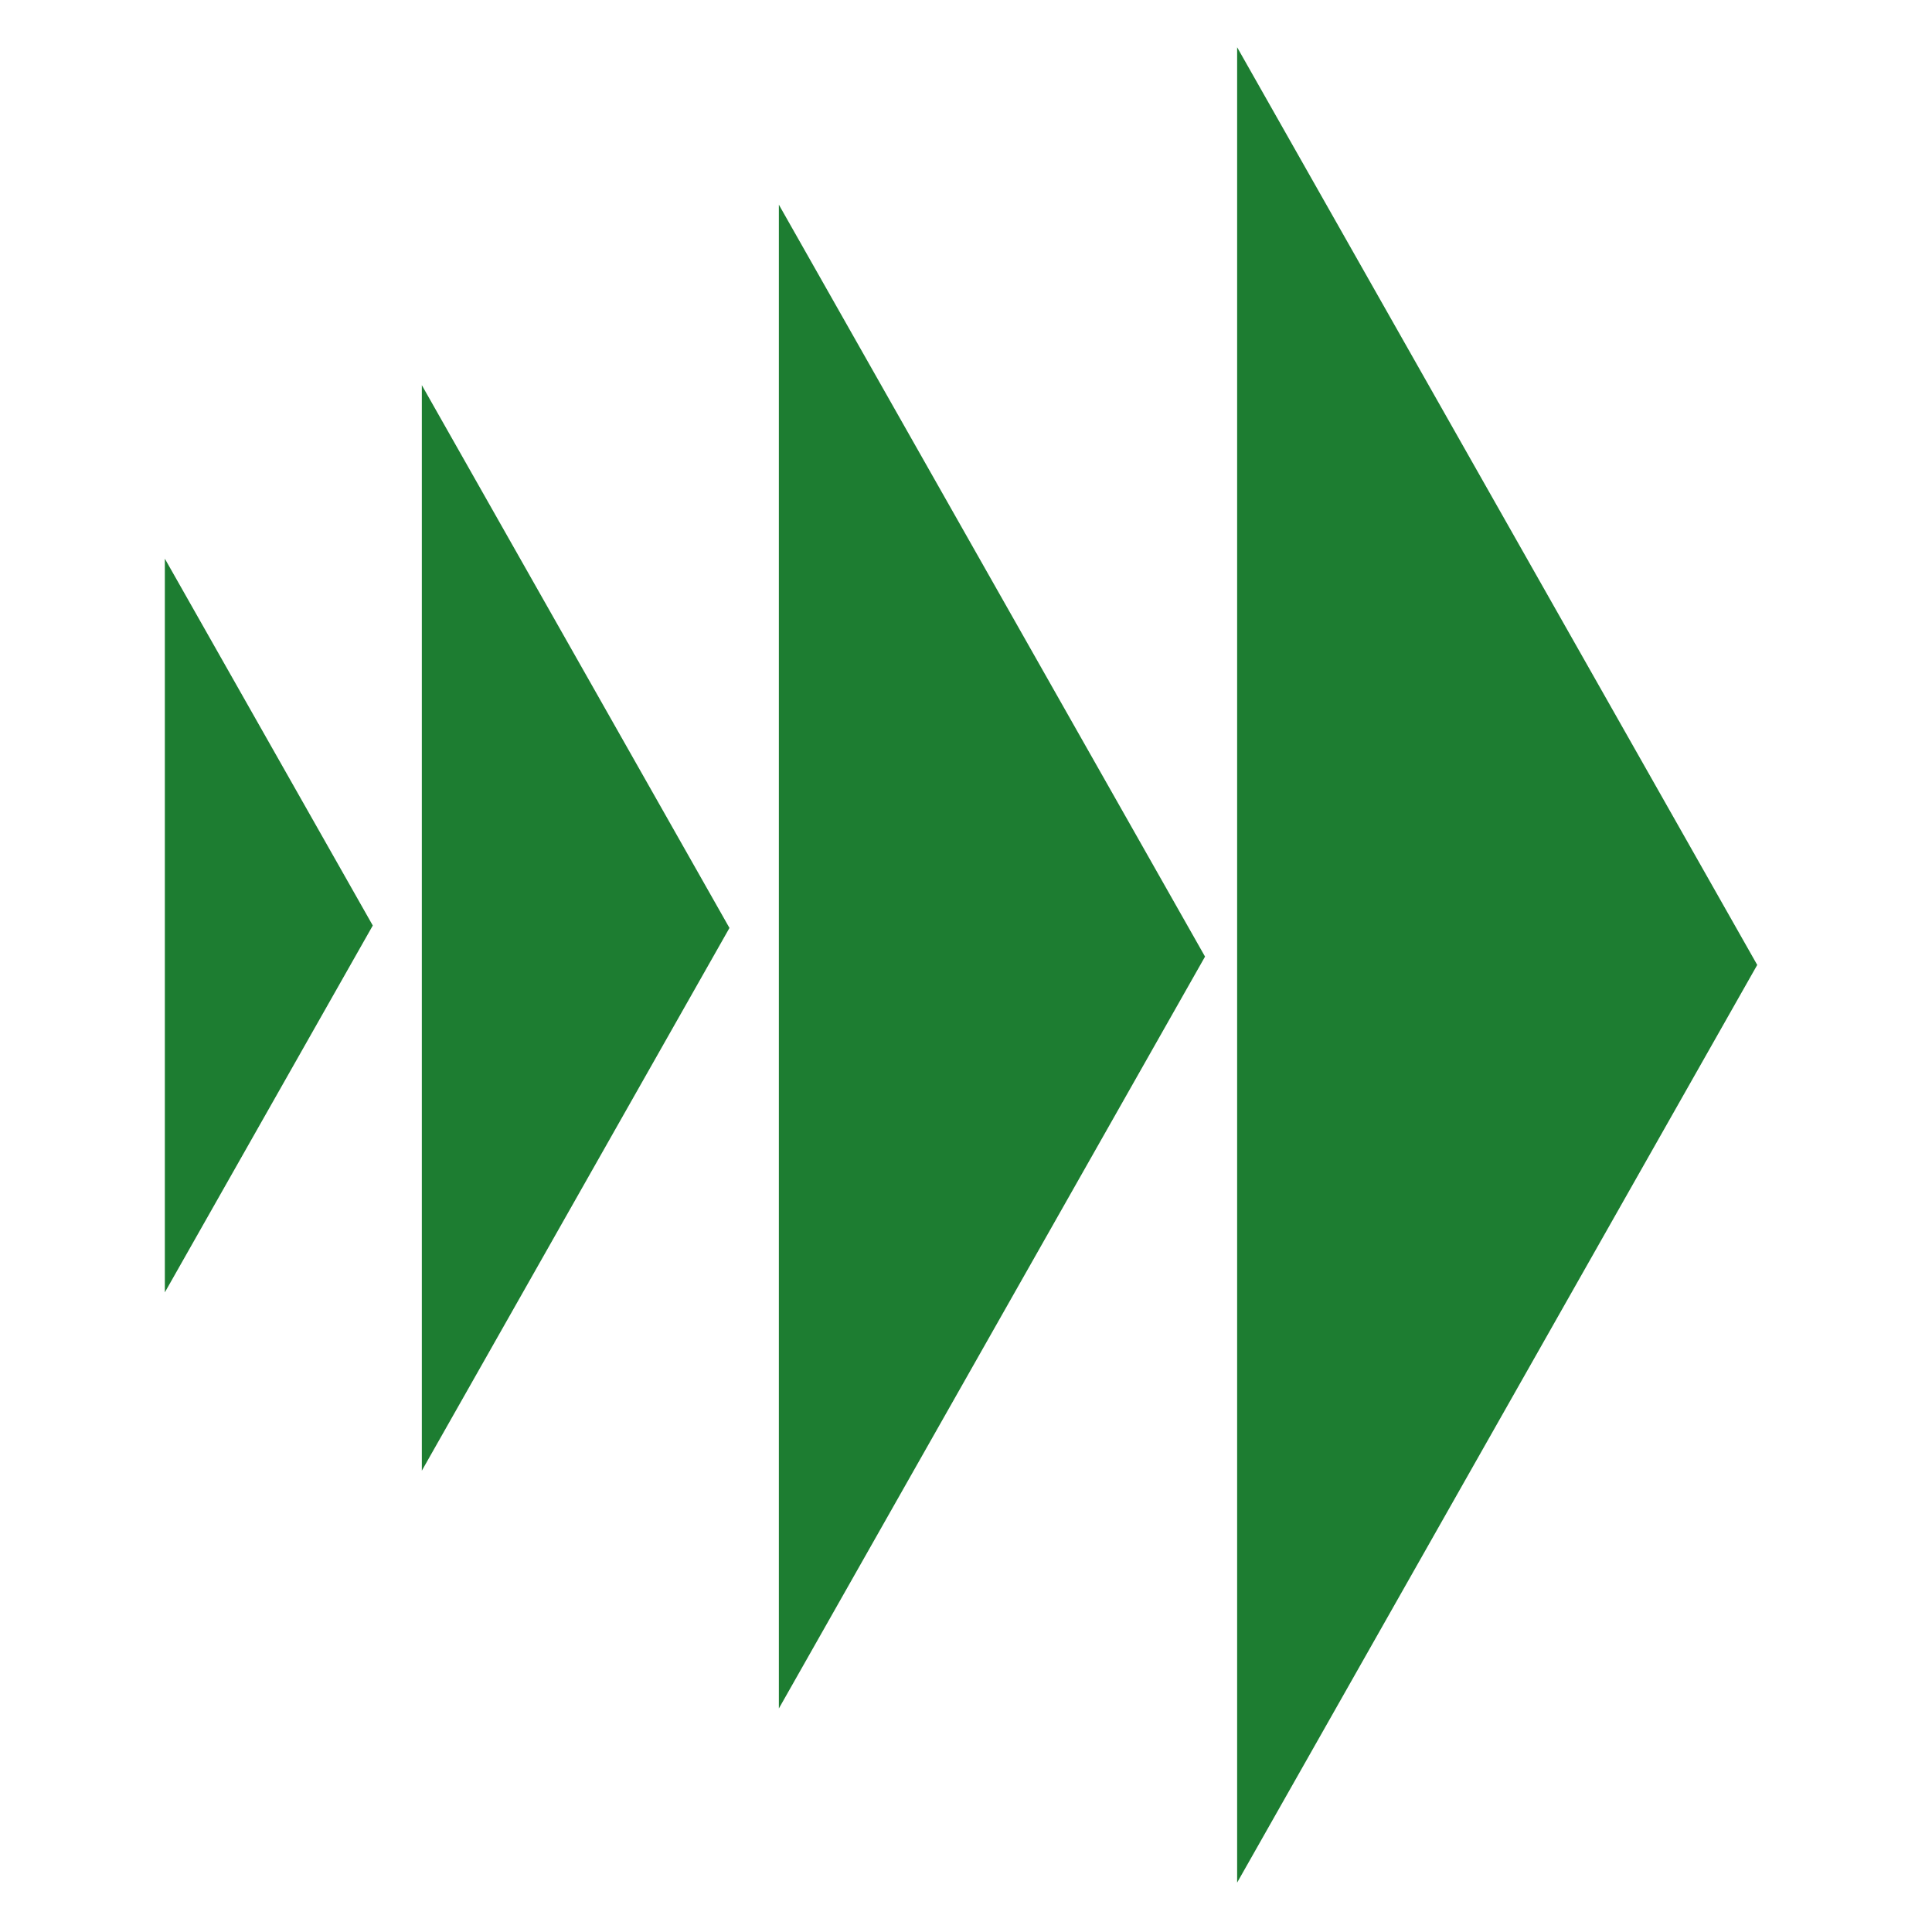
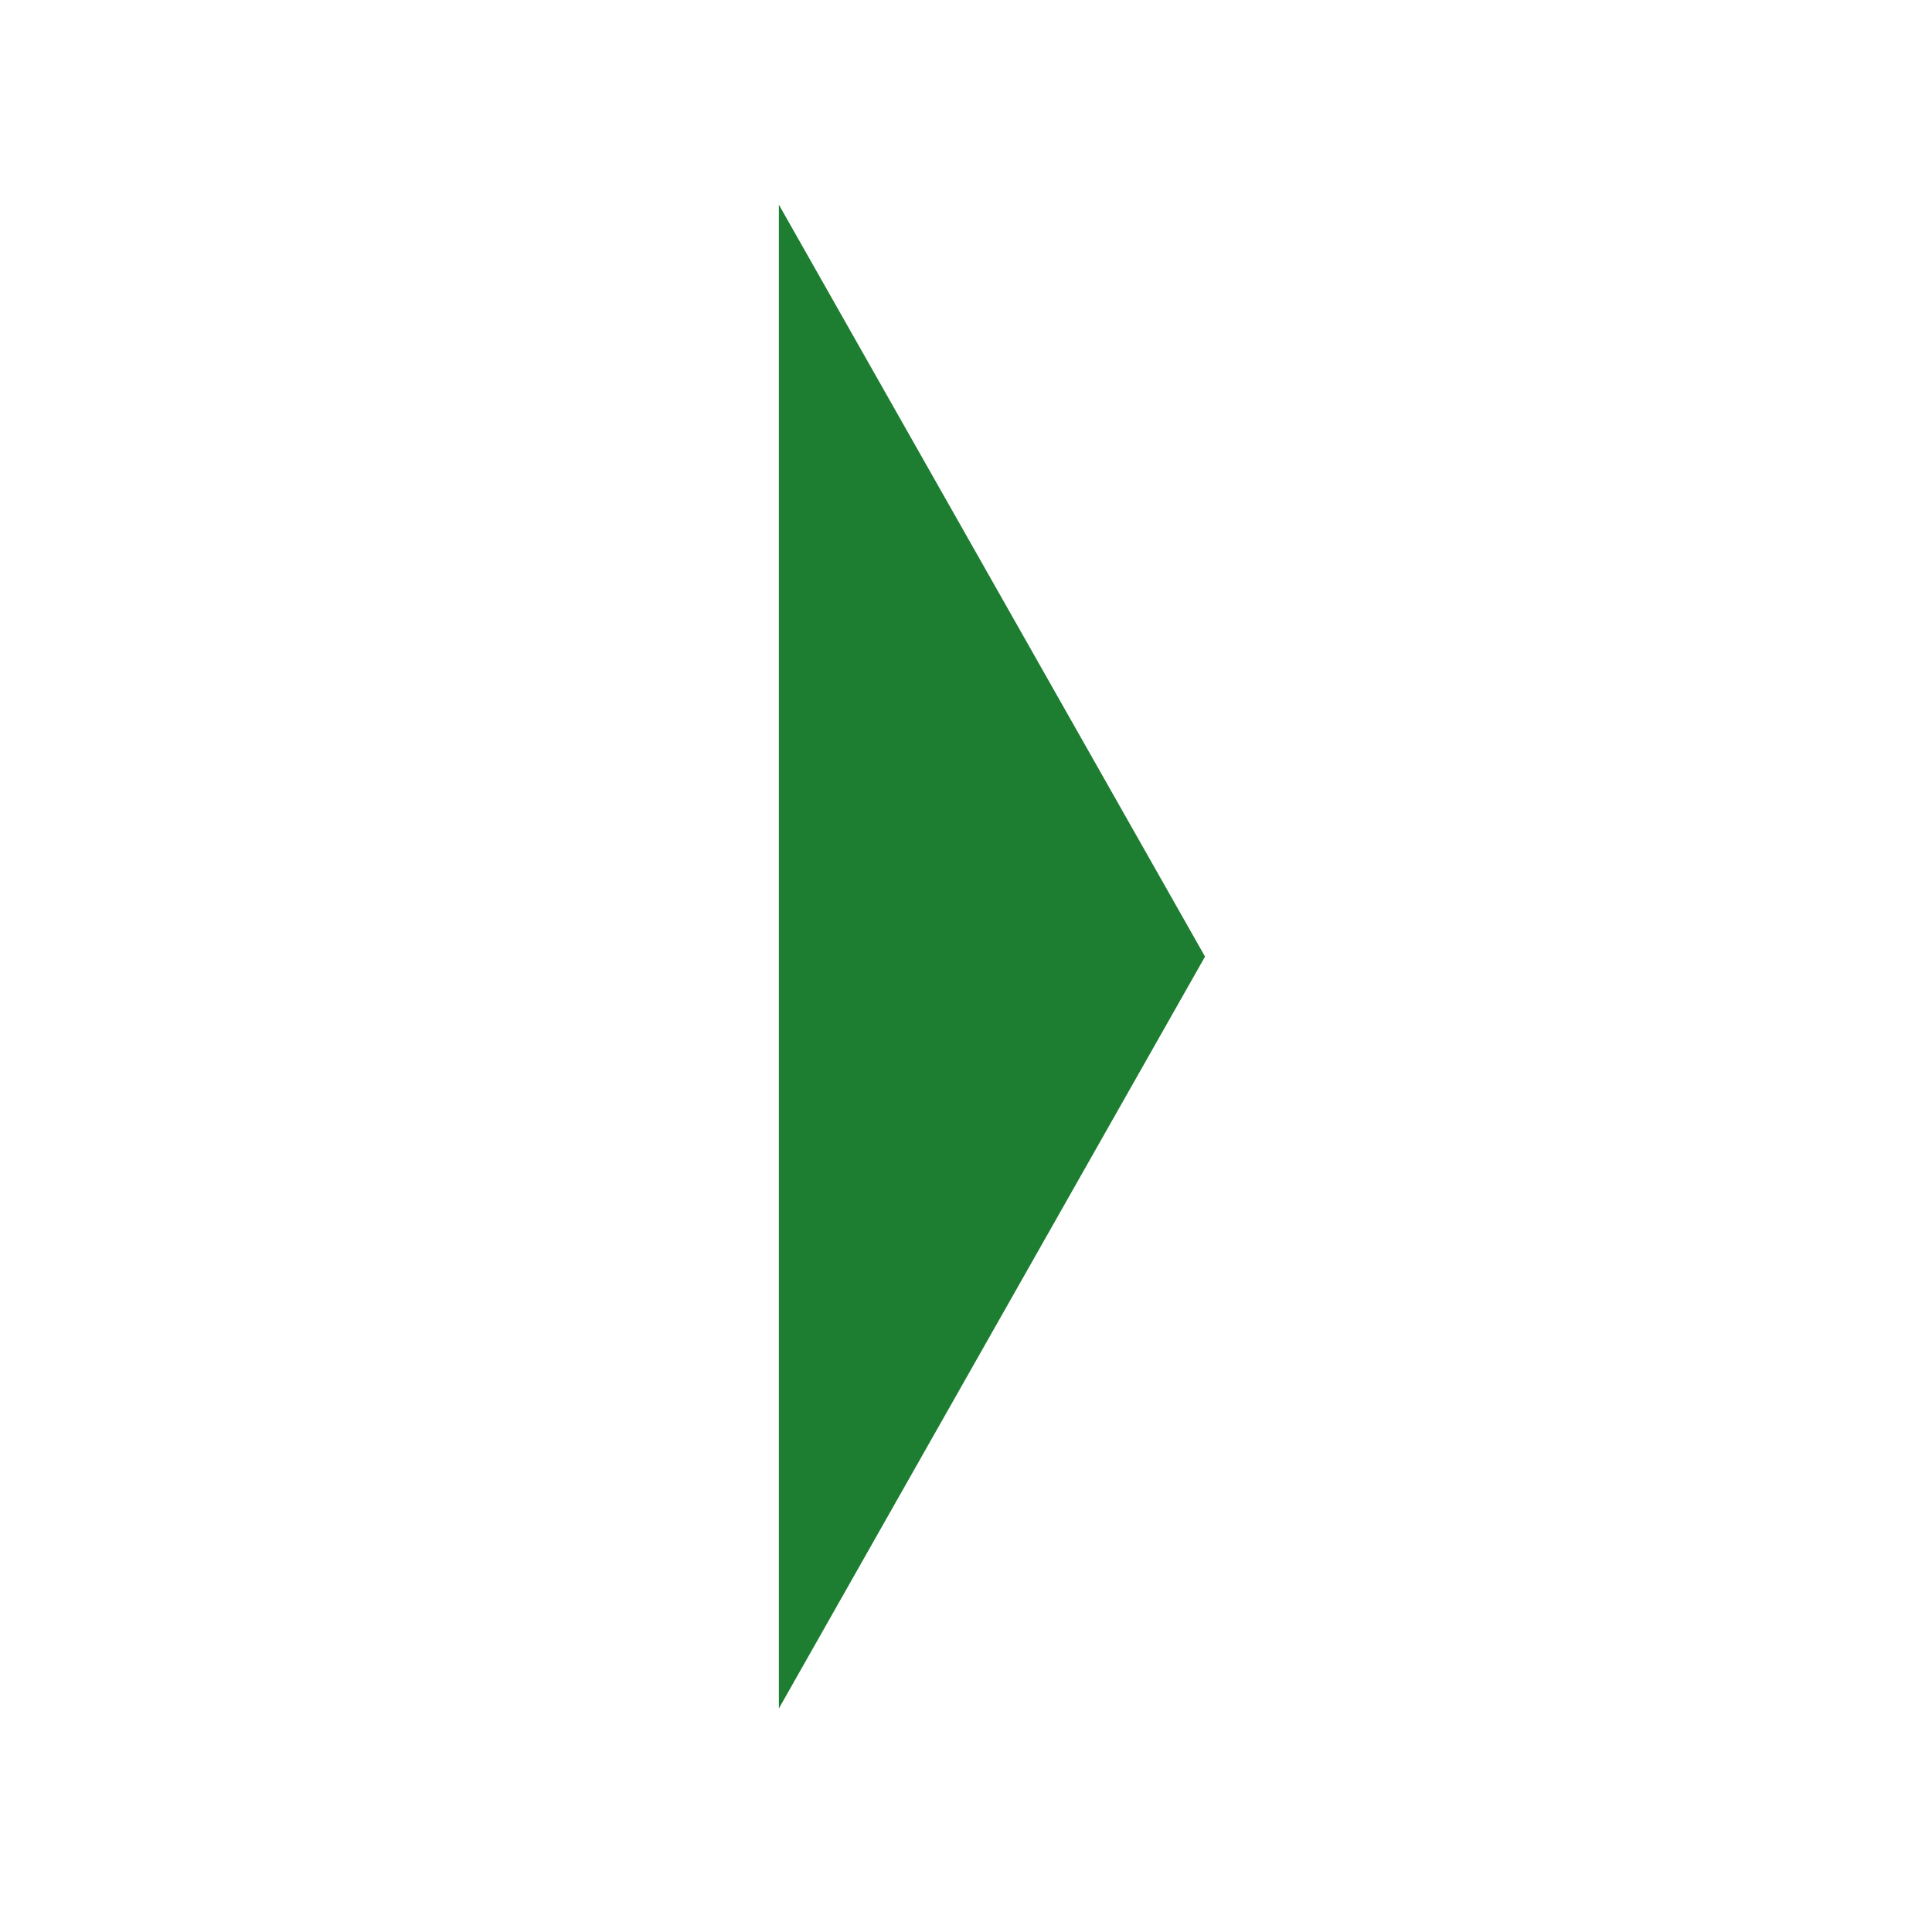
<svg xmlns="http://www.w3.org/2000/svg" width="32.5" height="32.5" viewBox="0 0 32.5 32.5" version="1.1" xml:space="preserve" style="fill-rule:evenodd;clip-rule:evenodd;stroke-linejoin:round;stroke-miterlimit:2;">
  <g>
-     <path d="M29.56,16.232l-8.749,15.437l0,-30.874l8.749,15.437Z" style="fill:#1d7d31;" />
    <path d="M20.271,16.092l-7.169,12.648l0,-25.297l7.169,12.649Z" style="fill:#1d7d31;" />
-     <path d="M12.271,15.61l-5.175,9.13l0,-18.261l5.175,9.131Z" style="fill:#1d7d31;" />
-     <path d="M6.271,15.569l-3.498,6.171l0,-12.342l3.498,6.171Z" style="fill:#1d7d31;" />
  </g>
</svg>